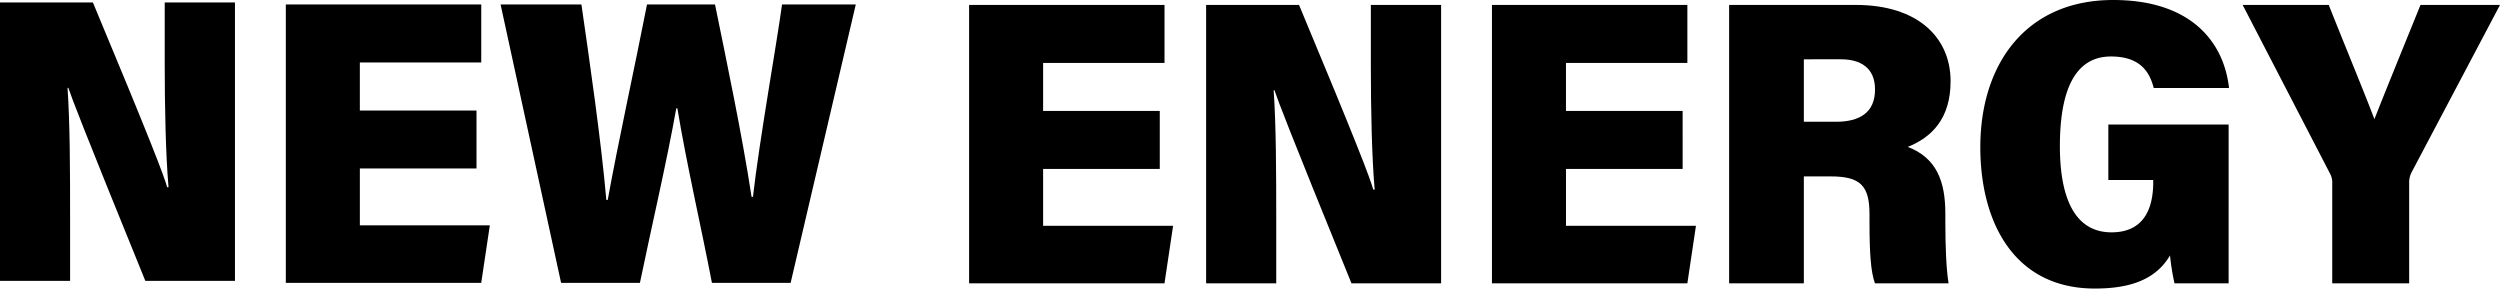
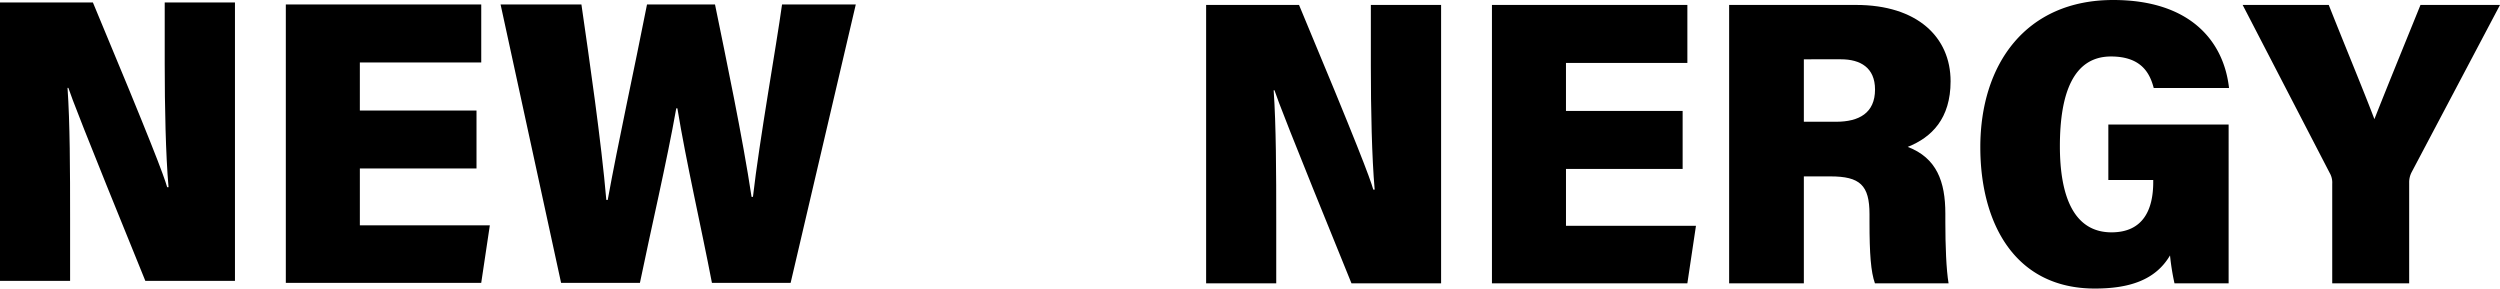
<svg xmlns="http://www.w3.org/2000/svg" id="グループ_2" data-name="グループ 2" width="1248.59" height="144.109" viewBox="0 0 1248.59 144.109">
  <defs>
    <clipPath id="clip-path">
      <rect id="長方形_1" data-name="長方形 1" width="1248.59" height="144.109" fill="none" />
    </clipPath>
  </defs>
  <g id="グループ_1" data-name="グループ 1" clip-path="url(#clip-path)">
    <path id="パス_1" data-name="パス 1" d="M0,140.281V1.242H46.4C75.809,71.614,81.808,87.635,83.483,93.481h.691c-1.422-16.256-1.91-40.069-1.91-61.671V1.242h35.084V140.281H72.588C40.546,61.6,35.9,49.091,34.14,43.871h-.417c1.229,17.463,1.289,41.271,1.289,65.332v31.078Z" />
    <path id="パス_2" data-name="パス 2" d="M237.988,84.137H179.724v28.4H244.64l-4.3,28.746h-97.59V2.242h97.6v28.95h-60.63v24h58.264Z" />
    <path id="パス_3" data-name="パス 3" d="M280.23,141.281,250.011,2.242h40.374c3.925,27.186,9.957,68.711,12.432,97.622h.7c5.269-29.043,13.239-65.1,19.622-97.622h33.964c5.511,27,13.794,66.416,18.25,96.069h.7c3.255-28.508,11.713-75.526,14.524-96.069h36.83L394.866,141.281h-39.3c-5.428-28.238-12.81-60.056-17.256-87.178h-.56c-4.72,26.683-12.784,61.076-18.151,87.178Z" />
-     <path id="パス_4" data-name="パス 4" d="M579.235,84.363H520.971v28.4h64.916l-4.3,28.747H484V2.468h97.6v28.95h-60.63v24h58.264Z" />
    <path id="パス_5" data-name="パス 5" d="M602.383,141.507V2.468h46.4c29.414,70.372,35.413,86.393,37.088,92.239h.691c-1.422-16.256-1.91-40.068-1.91-61.671V2.468h35.084V141.507h-44.76c-32.042-78.686-36.692-91.189-38.448-96.41h-.417c1.229,17.463,1.289,41.271,1.289,65.332v31.078Z" />
    <path id="パス_6" data-name="パス 6" d="M840.372,84.363H782.108v28.4h64.916l-4.3,28.747h-97.59V2.468h97.6v28.95h-60.63v24h58.264Z" />
    <path id="パス_7" data-name="パス 7" d="M900.907,88.1v53.407H863.591V2.468h63.414c30.524,0,47.187,16.053,47.187,38.116,0,18.682-9.472,28.035-21.393,32.776,14.461,5.553,18.775,17.314,18.775,33.313v4.286c0,11.614.456,23.759,1.613,30.548H936.408c-2.03-5.746-2.711-14.632-2.711-30.586v-3.929c0-14.528-4.769-18.892-19.545-18.892Zm0-27.291h16.11c11.389,0,19.441-4.319,19.441-16.1,0-10.889-7.283-15.093-17.009-15.093H900.907Z" />
    <path id="パス_8" data-name="パス 8" d="M1113.053,141.507H1086.02a119.024,119.024,0,0,1-2.235-13.946c-7.321,12.475-20.619,16.548-37.545,16.548-40.342,0-57.2-33.121-57.2-70.6C989.042,32.144,1011.7,0,1055.411,0c38.476,0,55.238,20.586,57.845,43.96h-37.6c-1.877-7.1-5.945-15.752-21.358-15.752-18.727,0-25.516,18.332-25.516,44.8,0,25.23,7.091,43.029,25.78,43.029,15.962,0,20.841-11.559,20.841-25.1V89.89h-22.422v-27.7h60.074Z" />
    <path id="パス_9" data-name="パス 9" d="M1164.8,141.507V91.794a9.548,9.548,0,0,0-1.29-5.455L1120.064,2.468h43c7.915,20,17.29,42.491,22.8,57.035,7.662-19.412,16.054-39.79,23.014-57.035h39.715l-44.147,83.558a10.866,10.866,0,0,0-1.218,5.18v50.3Z" />
  </g>
</svg>